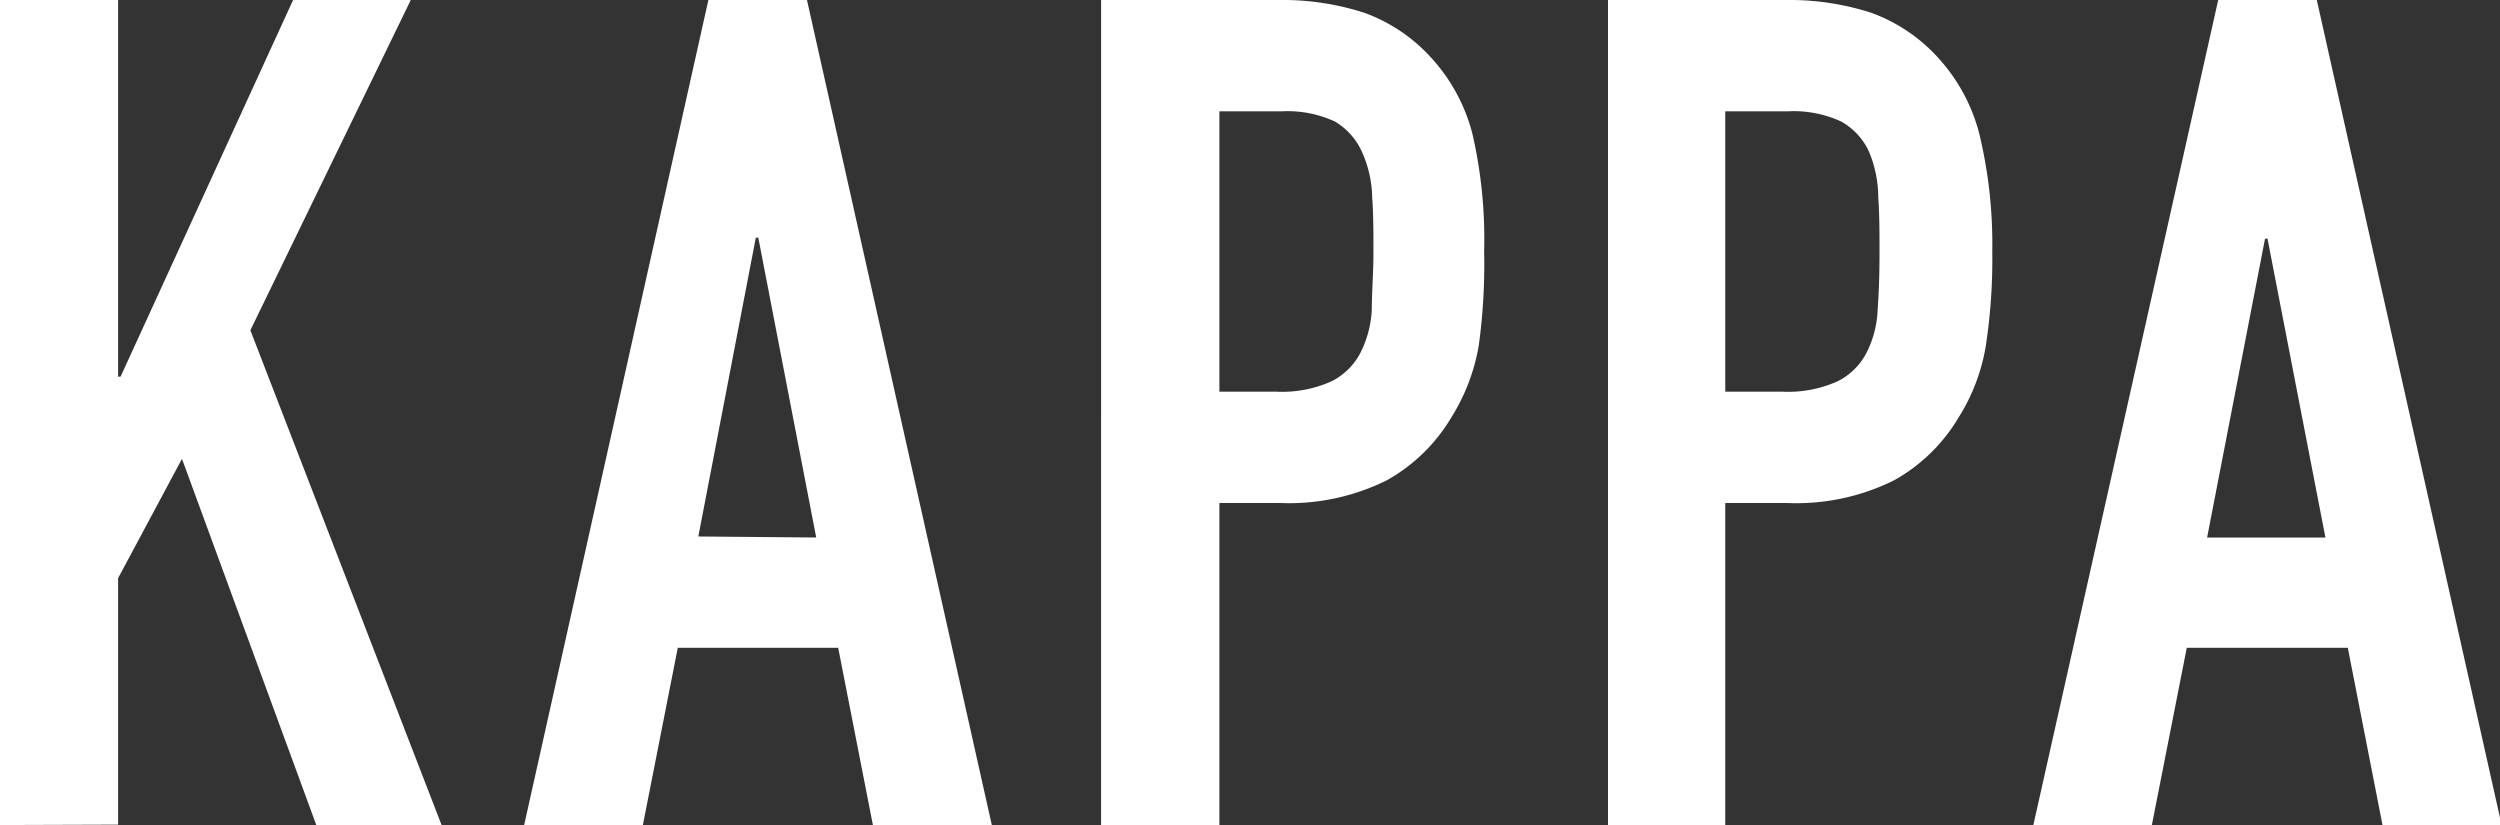
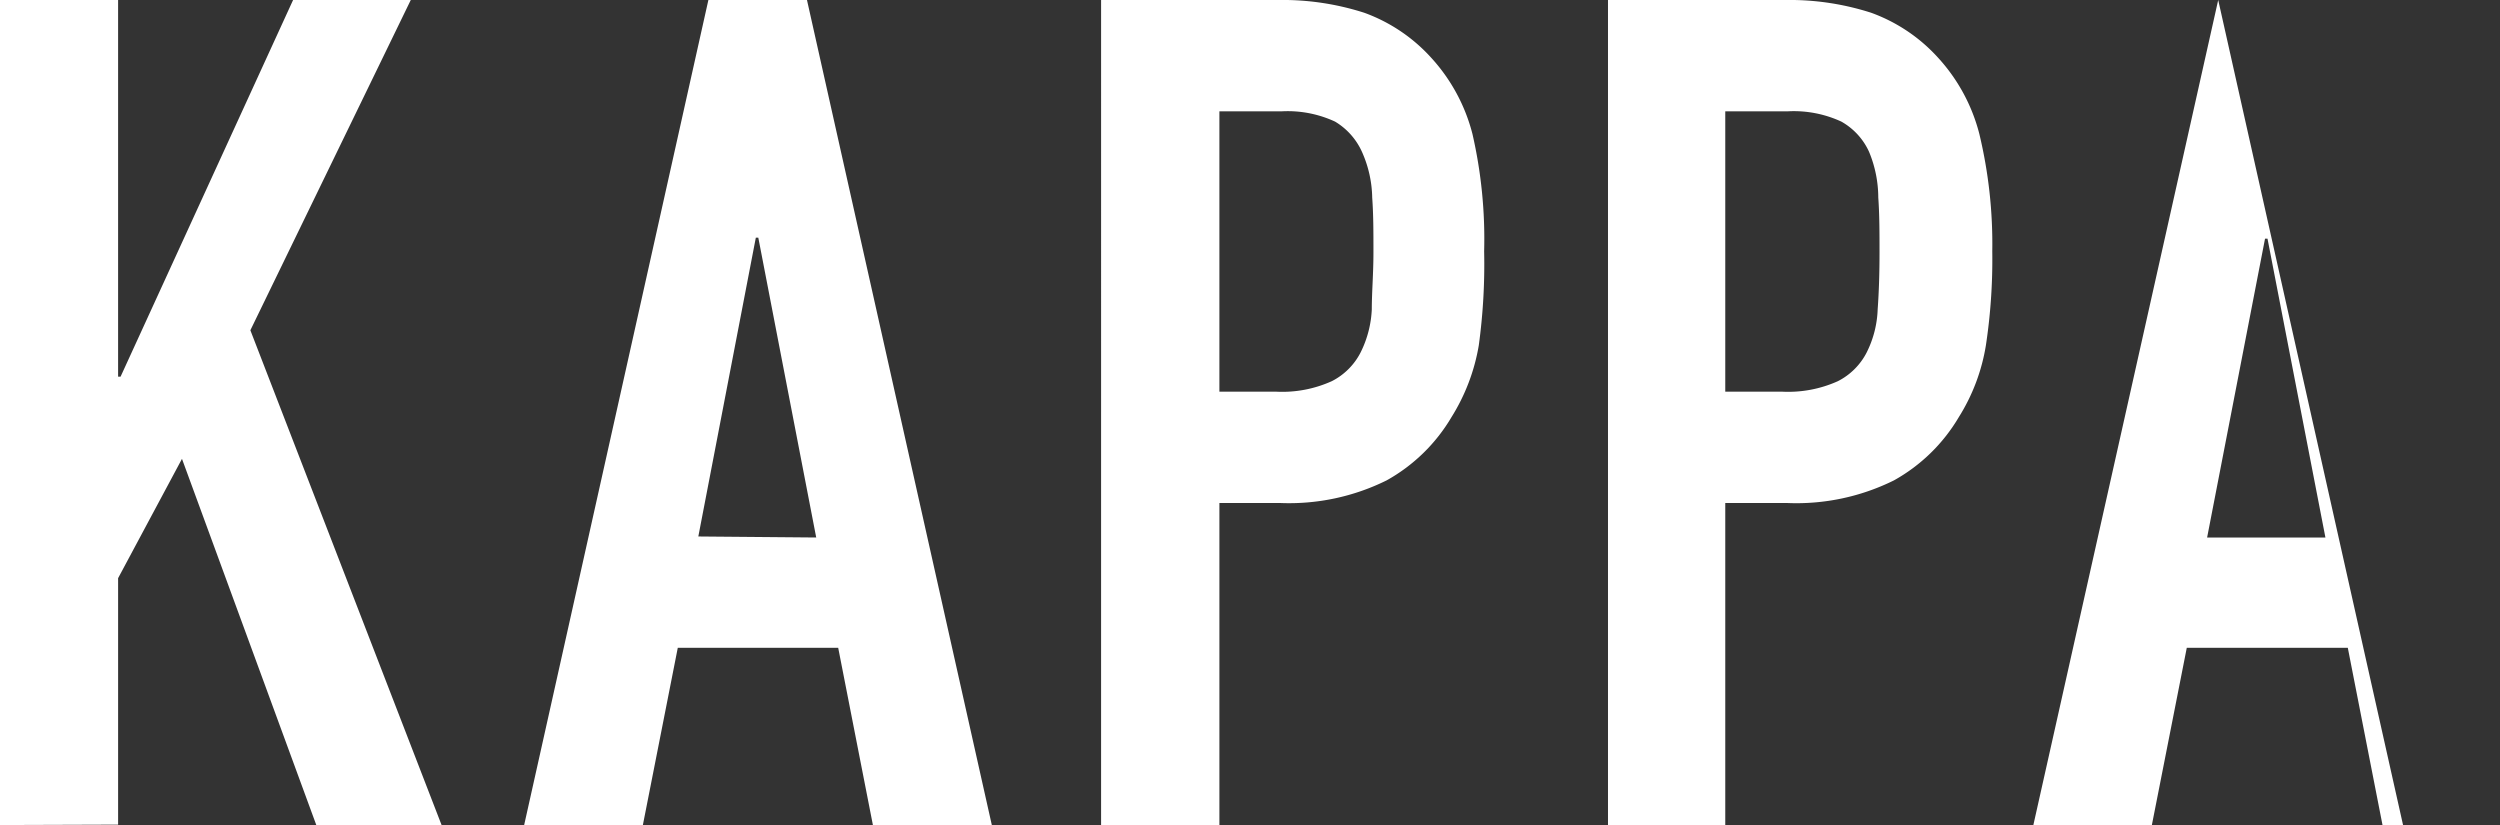
<svg xmlns="http://www.w3.org/2000/svg" viewBox="0 0 121.72 40.17">
  <rect x="0" y="0" width="121.72" height="40.17" fill="#333333" stroke="none" />
-   <path d="M0 40.17V0h5.75v18.34h.12L14.27 0H20l-7.81 16.08 9.31 24.09h-6.1L8.86 22.34l-3.11 5.81v12zm25.52 0L34.49 0h4.8l9 40.17H42.5l-1.69-8.63H33l-1.7 8.63zm14.22-14l-2.82-14.6h-.12L34 26.12zm13.87 14V0h8.63a13 13 0 014.18.62 8.13 8.13 0 013.27 2.2 8.68 8.68 0 012 3.7 22.86 22.86 0 01.57 5.72 29.17 29.17 0 01-.26 4.57 9.58 9.58 0 01-1.33 3.5 8.41 8.41 0 01-3.16 3.08 10.69 10.69 0 01-5.19 1.1h-2.95v15.68zm5.76-34.75v13.65h2.76a5.86 5.86 0 002.71-.51 3.2 3.2 0 001.41-1.41 5.21 5.21 0 00.54-2.09c0-.82.08-1.74.08-2.76s0-1.83-.06-2.68a5.67 5.67 0 00-.5-2.23A3.29 3.29 0 0065 5.92a5.48 5.48 0 00-2.59-.5zm18.92 34.75V0h8.63a13 13 0 014.18.62 8.13 8.13 0 013.27 2.2 8.68 8.68 0 012 3.7 22.93 22.93 0 01.63 5.72 28 28 0 01-.31 4.57 9.38 9.38 0 01-1.32 3.5 8.41 8.41 0 01-3.16 3.08 10.69 10.69 0 01-5.21 1.1h-3v15.68zM84 5.42v13.65h2.77a5.89 5.89 0 002.71-.51 3.2 3.2 0 001.41-1.41 5.05 5.05 0 00.53-2.09q.09-1.23.09-2.76c0-.94 0-1.83-.06-2.68A5.85 5.85 0 0091 7.39a3.21 3.21 0 00-1.35-1.47 5.5 5.5 0 00-2.6-.5zm15 34.75L108 0h4.8l9 40.17H116l-1.69-8.63h-7.84l-1.7 8.63zm14.22-14l-2.82-14.55h-.12l-2.82 14.55z" fill="#fff" data-name="レイヤー 2" />
+   <path d="M0 40.17V0h5.75v18.34h.12L14.27 0H20l-7.81 16.08 9.31 24.09h-6.1L8.86 22.34l-3.11 5.81v12zm25.52 0L34.49 0h4.8l9 40.17H42.5l-1.69-8.63H33l-1.7 8.63zm14.22-14l-2.82-14.6h-.12L34 26.12zm13.87 14V0h8.63a13 13 0 014.18.62 8.13 8.13 0 013.27 2.2 8.68 8.68 0 012 3.7 22.86 22.86 0 01.57 5.72 29.17 29.17 0 01-.26 4.57 9.58 9.58 0 01-1.33 3.5 8.41 8.41 0 01-3.16 3.08 10.69 10.69 0 01-5.19 1.1h-2.95v15.68zm5.76-34.75v13.65h2.76a5.86 5.86 0 002.71-.51 3.2 3.2 0 001.41-1.41 5.21 5.21 0 00.54-2.09c0-.82.08-1.74.08-2.76s0-1.83-.06-2.68a5.67 5.67 0 00-.5-2.23A3.29 3.29 0 0065 5.92a5.48 5.48 0 00-2.59-.5zm18.92 34.75V0h8.63a13 13 0 014.18.62 8.13 8.13 0 013.27 2.2 8.68 8.68 0 012 3.7 22.93 22.93 0 01.63 5.72 28 28 0 01-.31 4.57 9.38 9.38 0 01-1.32 3.5 8.41 8.41 0 01-3.16 3.08 10.69 10.69 0 01-5.21 1.1h-3v15.68zM84 5.42v13.65h2.77a5.89 5.89 0 002.71-.51 3.2 3.2 0 001.41-1.41 5.05 5.05 0 00.53-2.09q.09-1.23.09-2.76c0-.94 0-1.83-.06-2.68A5.85 5.85 0 0091 7.39a3.21 3.21 0 00-1.35-1.47 5.5 5.5 0 00-2.6-.5zm15 34.75L108 0l9 40.17H116l-1.69-8.63h-7.84l-1.7 8.63zm14.22-14l-2.82-14.55h-.12l-2.82 14.55z" fill="#fff" data-name="レイヤー 2" />
</svg>